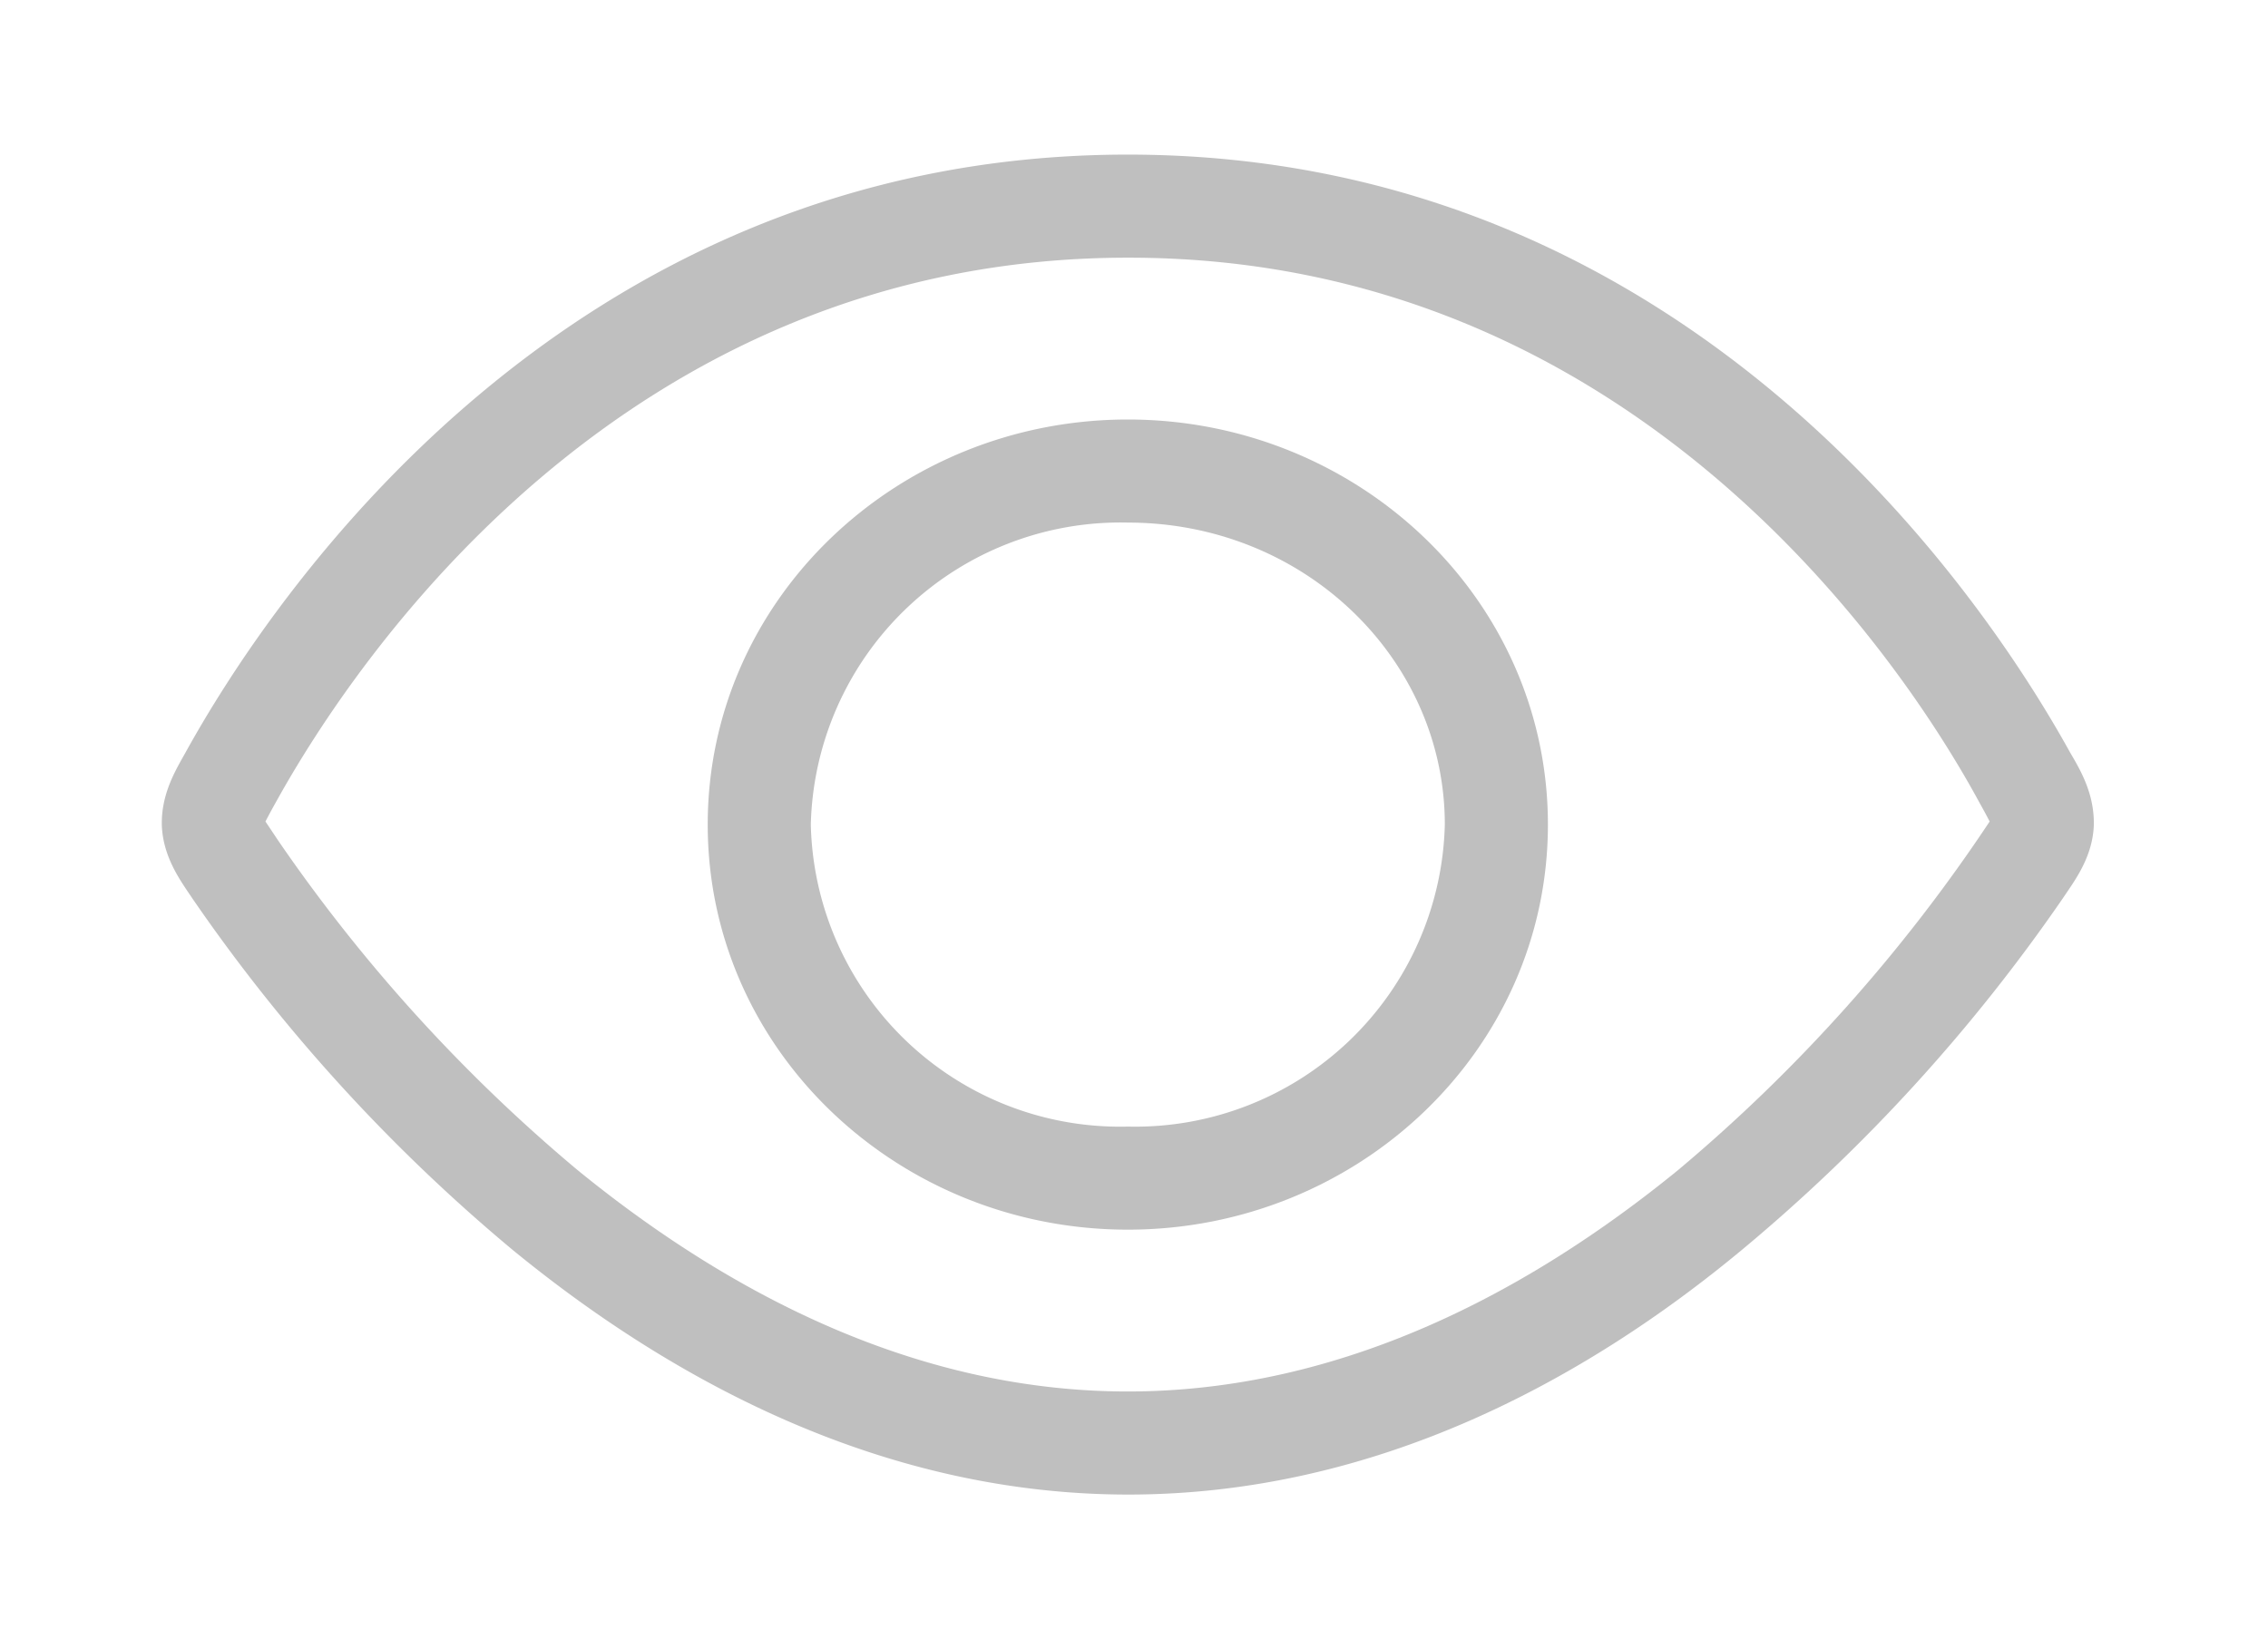
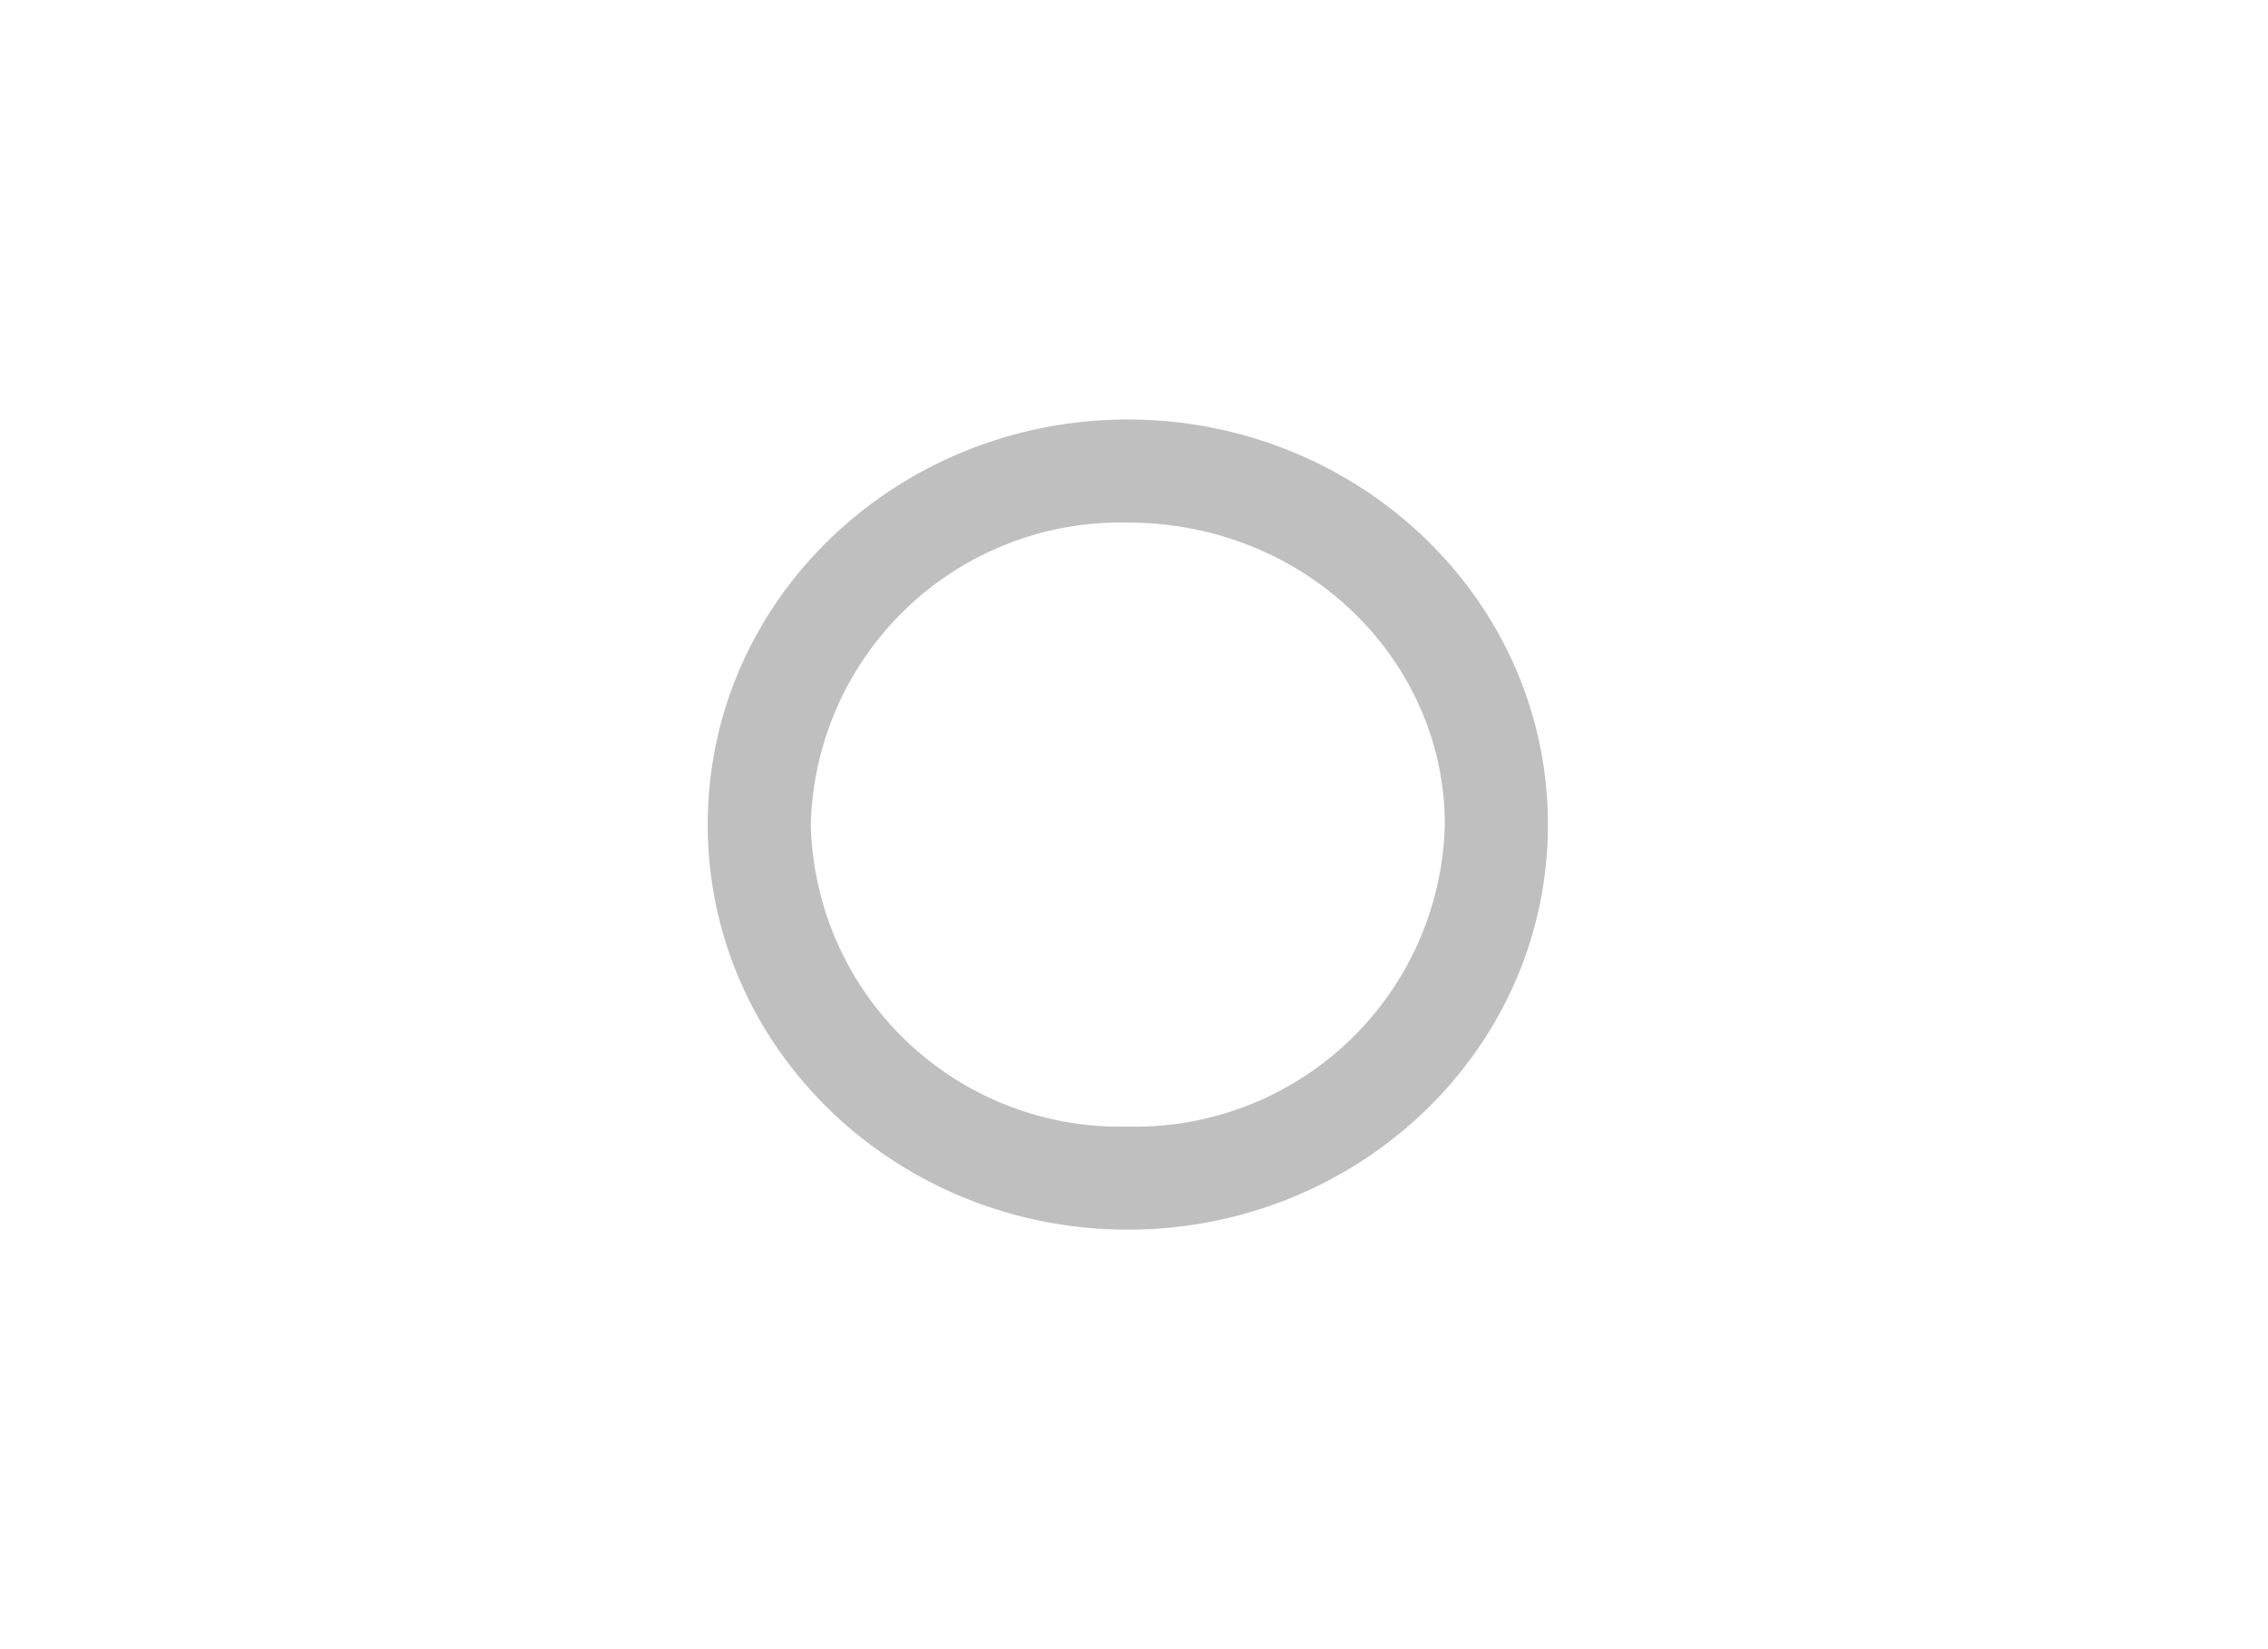
<svg xmlns="http://www.w3.org/2000/svg" width="44" height="32" fill="none">
  <path fill="#BFBFBF" fill-rule="evenodd" d="M21.88 8.14c4.46 0 8.15 3.48 8.15 7.86 0 4.38-3.69 7.86-8.15 7.86-4.46 0-8.15-3.48-8.15-7.86 0-4.38 3.69-7.86 8.15-7.86Zm0 2A6.01 6.01 0 0 0 15.73 16a6 6 0 0 0 6.15 5.86A6.01 6.01 0 0 0 28.03 16c0-3.2-2.71-5.86-6.15-5.86Z" clip-rule="evenodd" />
-   <path fill="#BFBFBF" fill-rule="evenodd" d="M21.88 3c10.98 0 16.7 8.74 18.28 11.6.2.34.48.81.46 1.43-.03.62-.38 1.07-.6 1.4a33.72 33.72 0 0 1-6.2 6.8C30.77 26.77 26.69 29 21.89 29S13 26.76 9.93 24.24a33.73 33.73 0 0 1-6.2-6.81c-.22-.33-.56-.78-.59-1.4-.02-.62.27-1.09.46-1.43C5.18 11.74 10.9 3 21.88 3Zm0 2c-9.8 0-15.01 7.82-16.53 10.57a11.76 11.76 0 0 0-.2.37l.08.12.16.24a31.72 31.72 0 0 0 5.81 6.4c2.88 2.35 6.52 4.3 10.68 4.3s7.8-1.95 10.68-4.3a31.72 31.72 0 0 0 6.04-6.76 11.8 11.8 0 0 0-.2-.37C36.91 12.82 31.7 5 21.9 5Z" clip-rule="evenodd" />
</svg>